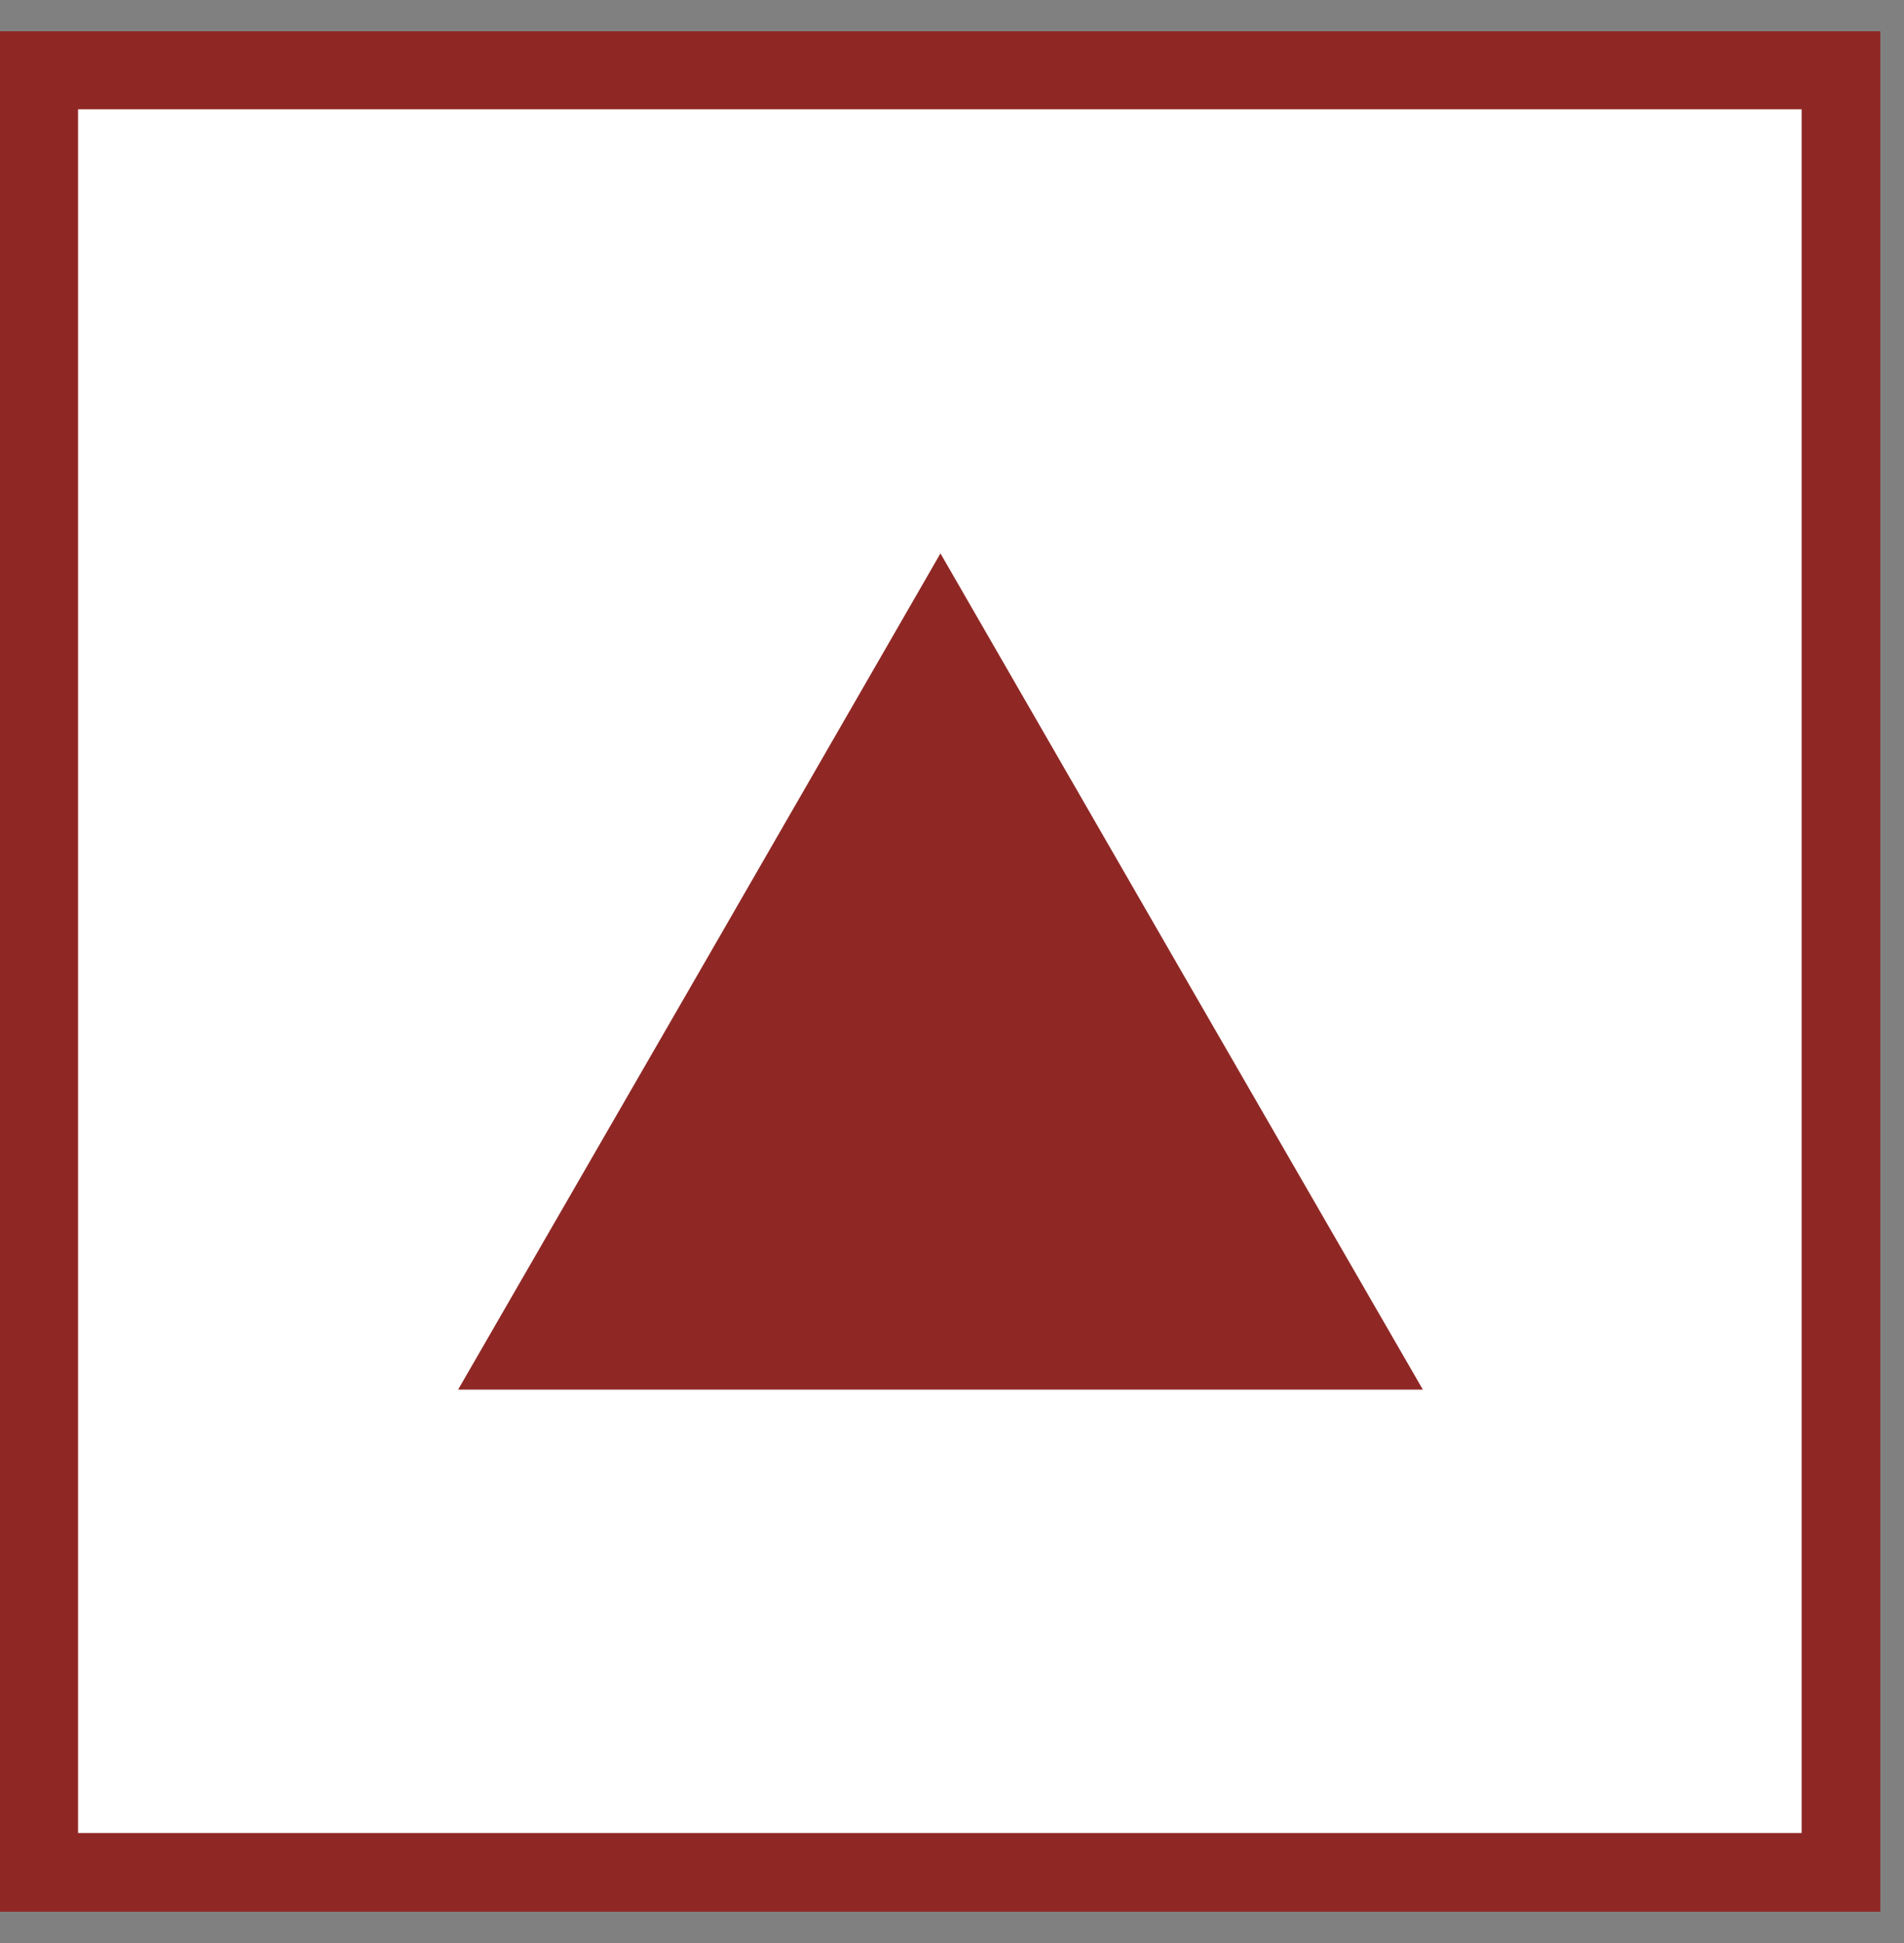
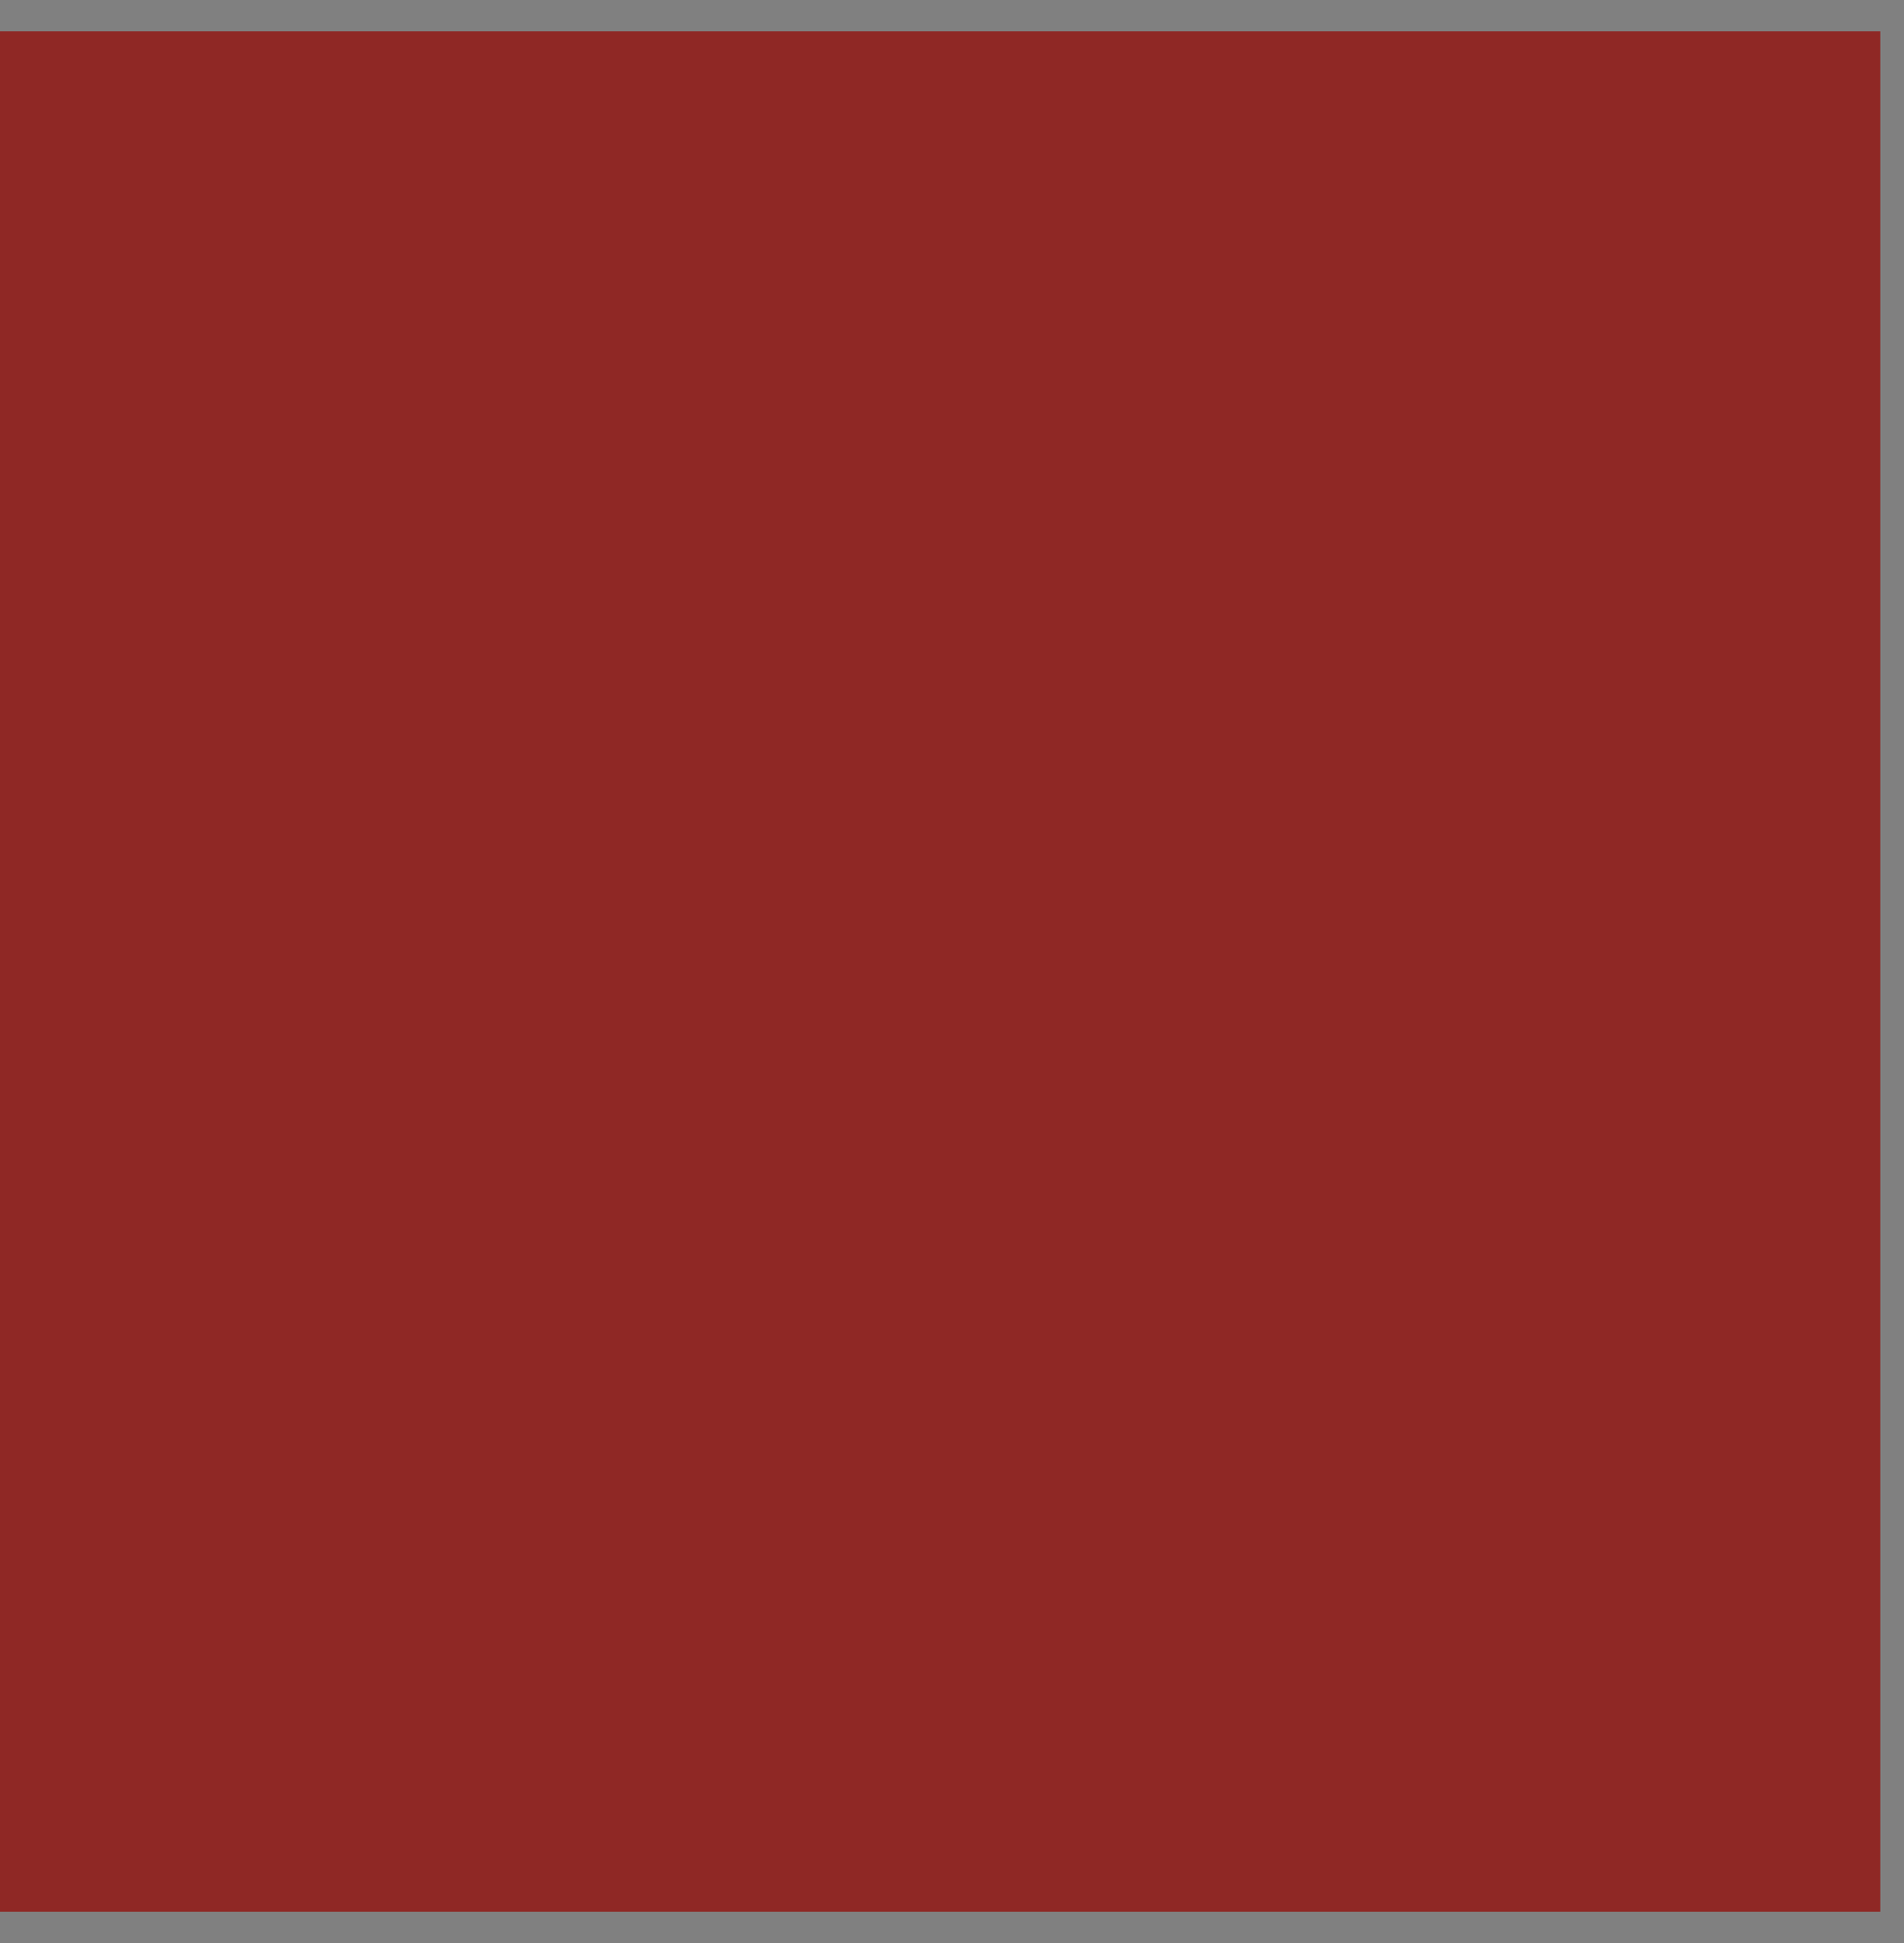
<svg xmlns="http://www.w3.org/2000/svg" width="49" height="50" viewBox="0 0 49 50" fill="none">
  <rect x="0" y="0" width="49" height="50" fill="#808080" stroke="none" />
  <path d="M48.39 0.805H0V49.195H48.39V0.805Z" fill="#8F2825" />
-   <path d="M46.365 2.813H2.009V47.169H46.365V2.813Z" fill="white" />
-   <path fill-rule="evenodd" clip-rule="evenodd" d="M24.203 14.241L30.411 25.008L36.618 35.76H24.203H11.789L17.996 25.008L24.203 14.241Z" fill="#8F2825" />
+   <path fill-rule="evenodd" clip-rule="evenodd" d="M24.203 14.241L36.618 35.76H24.203H11.789L17.996 25.008L24.203 14.241Z" fill="#8F2825" />
</svg>